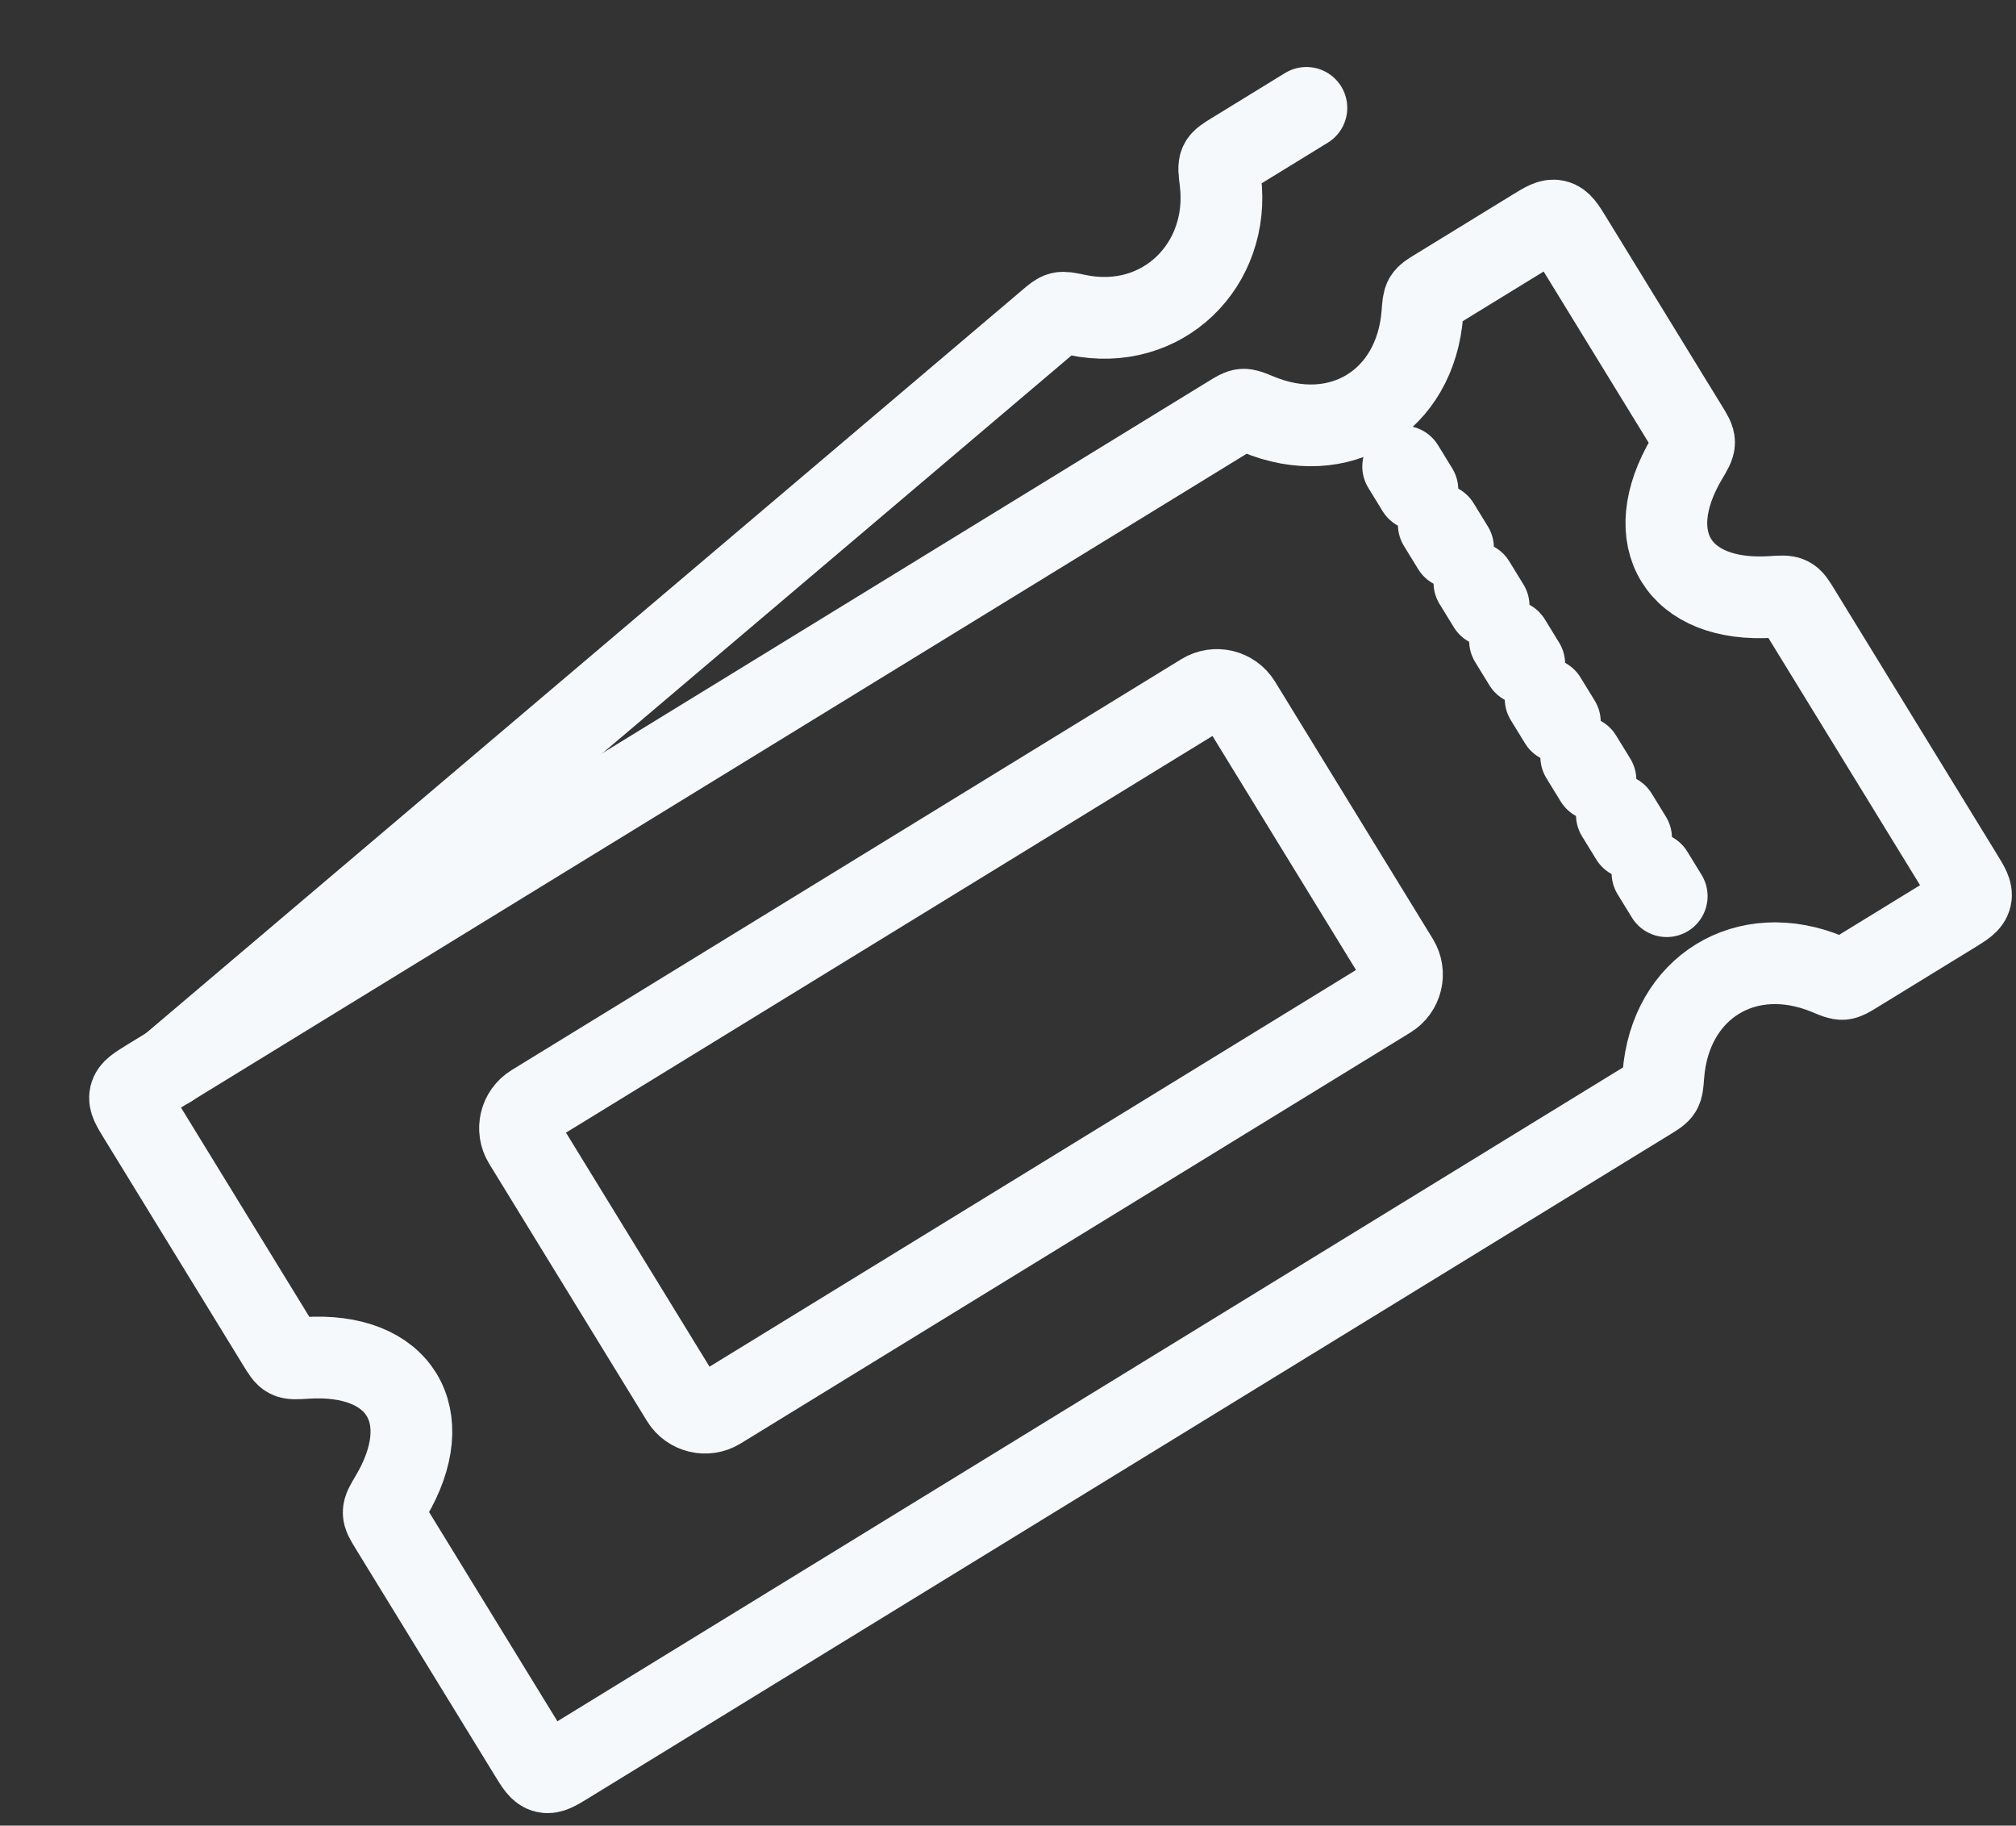
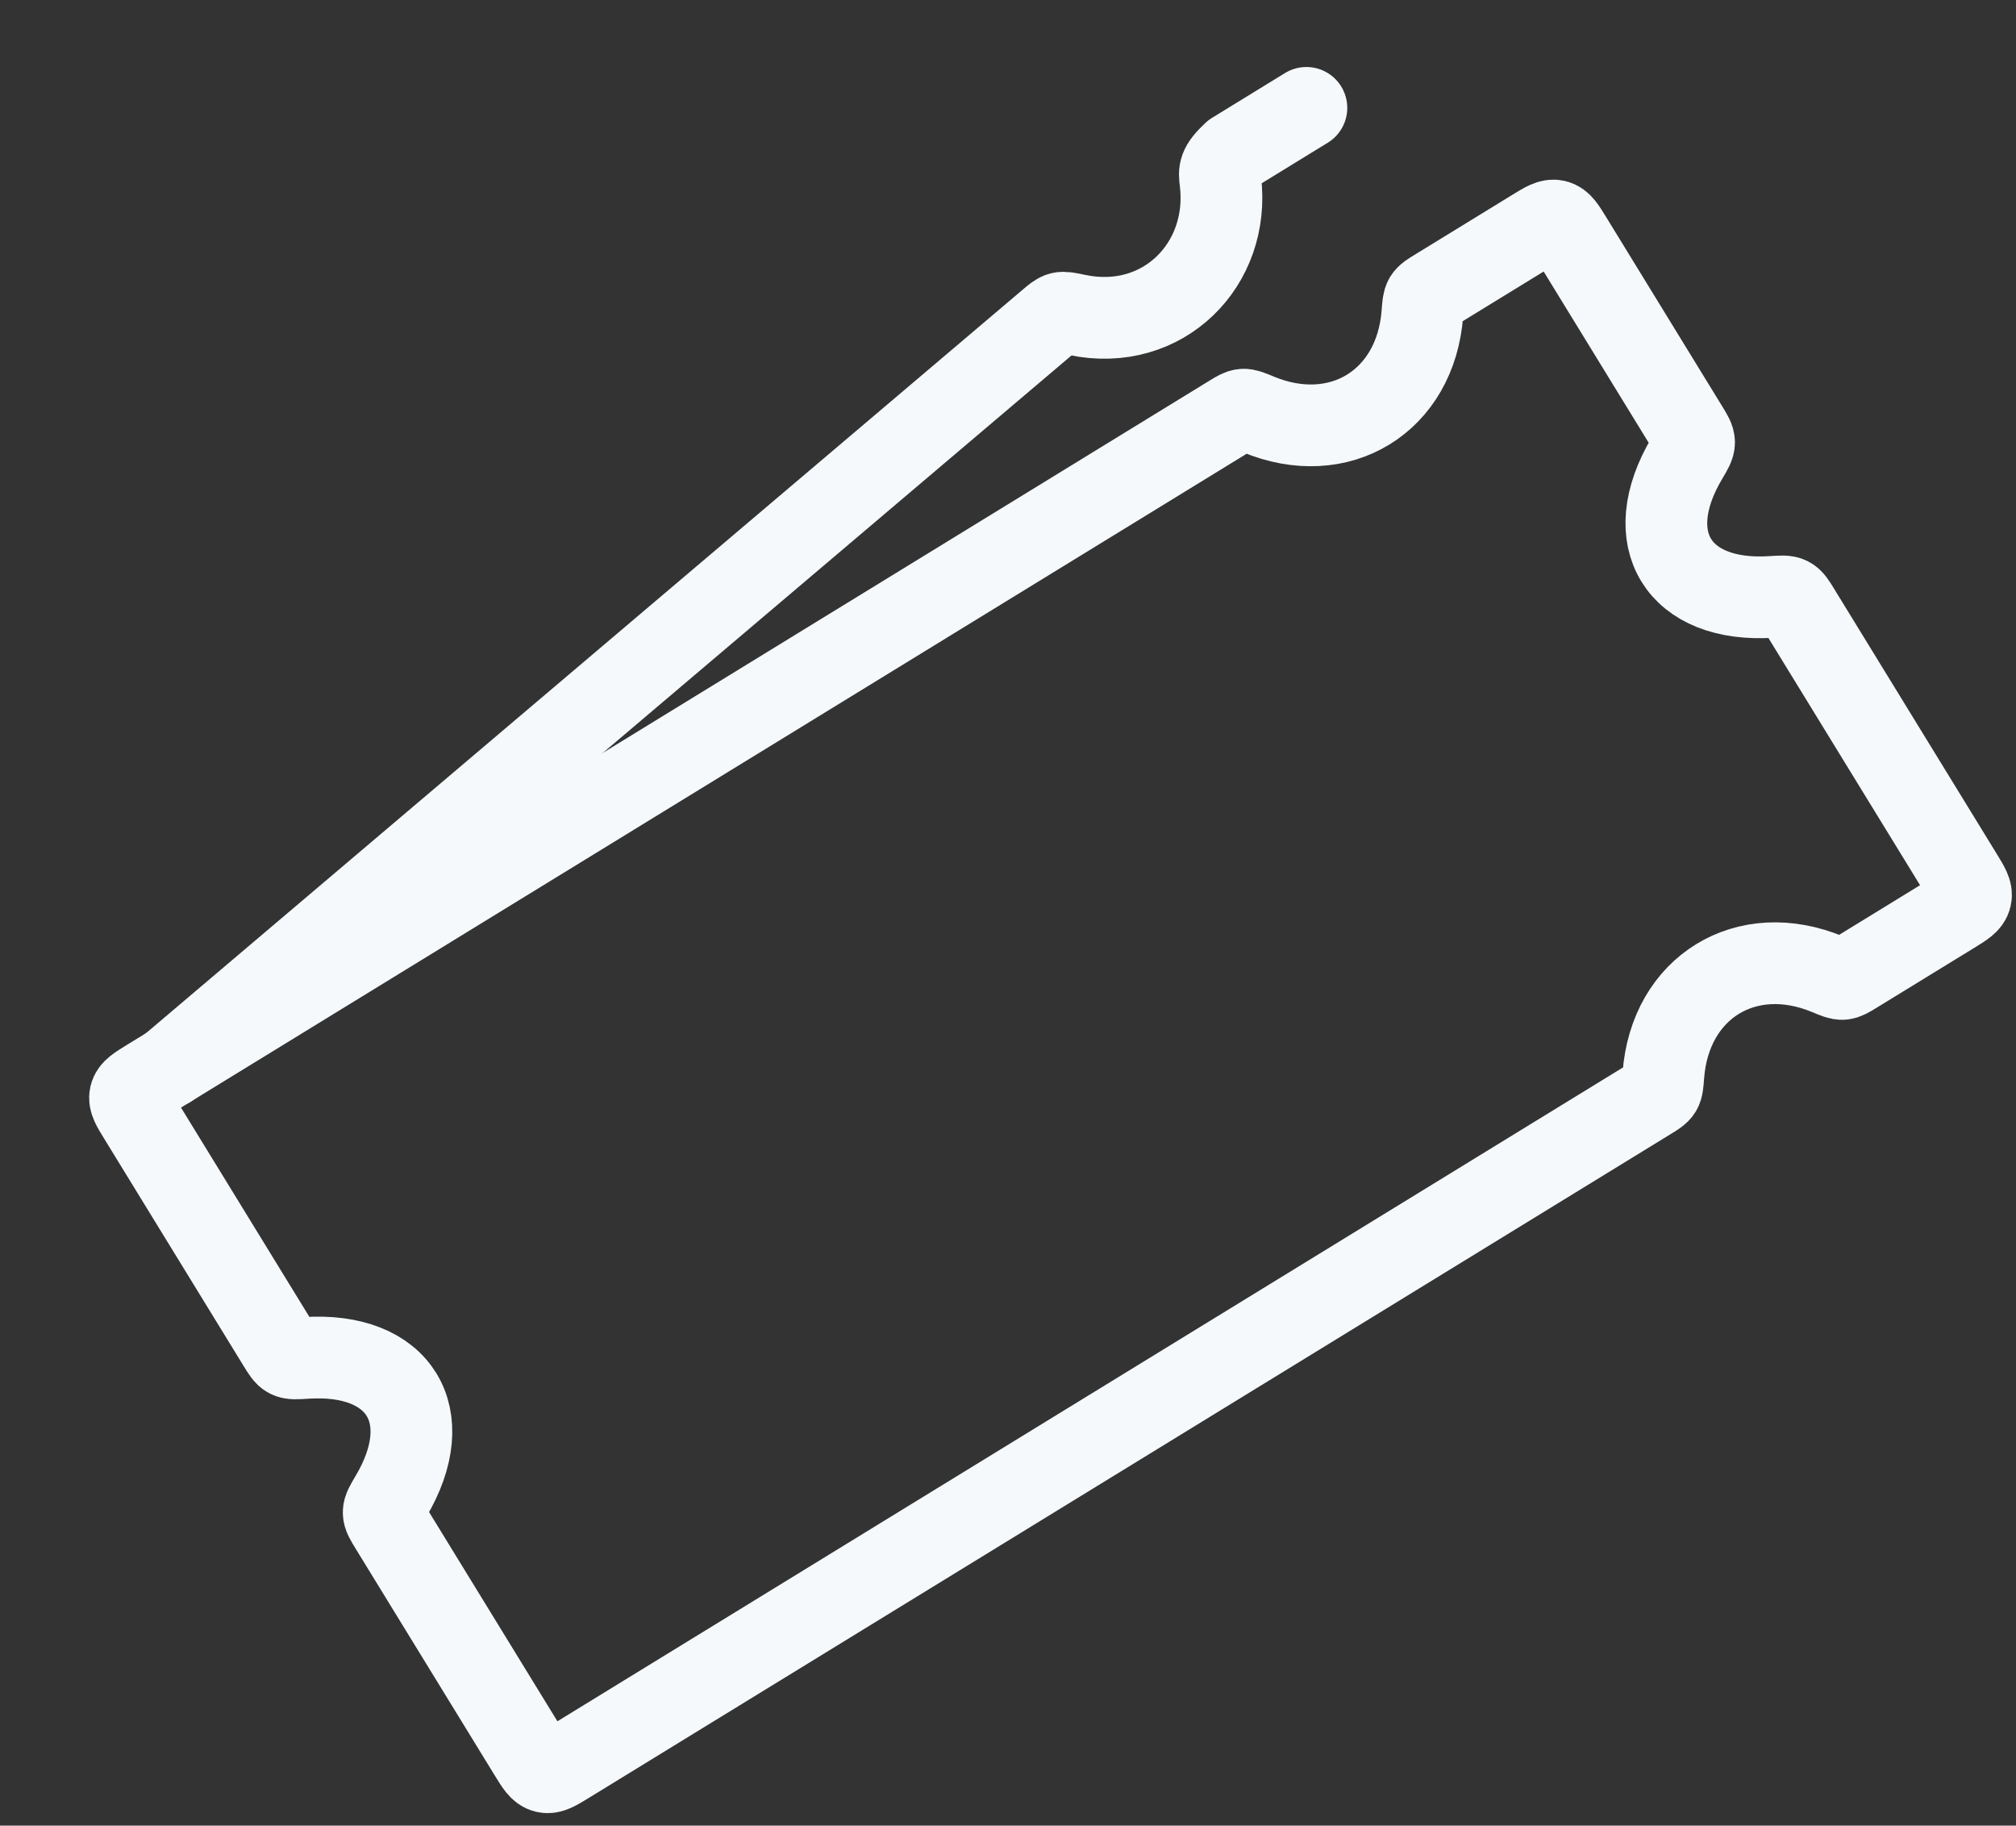
<svg xmlns="http://www.w3.org/2000/svg" width="74" height="67" viewBox="0 0 74 67" fill="none">
  <rect x="0" y="0" width="74" height="67" fill="#333333" stroke="none" />
  <g id="Frame 1">
-     <path id="Vector 36" d="M47.953 3.959L45.275 5.603C44.994 5.776 44.853 5.862 44.792 5.986C44.73 6.111 44.752 6.29 44.797 6.65C45.175 9.706 42.684 12.219 39.537 11.559C39.215 11.491 39.054 11.457 38.934 11.487C38.814 11.517 38.709 11.605 38.5 11.783L6.226 39.149" stroke="#F5F9FB" stroke-width="3" stroke-linecap="round" stroke-linejoin="round" />
+     <path id="Vector 36" d="M47.953 3.959L45.275 5.603C44.73 6.111 44.752 6.29 44.797 6.65C45.175 9.706 42.684 12.219 39.537 11.559C39.215 11.491 39.054 11.457 38.934 11.487C38.814 11.517 38.709 11.605 38.5 11.783L6.226 39.149" stroke="#F5F9FB" stroke-width="3" stroke-linecap="round" stroke-linejoin="round" />
    <path id="Vector 35" d="M19.443 64.381L14.329 56.045C14.166 55.78 14.085 55.647 14.084 55.508C14.083 55.368 14.171 55.221 14.346 54.926C16.11 51.959 14.668 49.607 11.224 49.836C10.881 49.858 10.71 49.87 10.586 49.806C10.462 49.742 10.381 49.609 10.218 49.343L5.104 41.007C4.857 40.606 4.734 40.405 4.782 40.203C4.831 40.002 5.032 39.879 5.433 39.632L45.168 15.256C45.397 15.116 45.511 15.045 45.632 15.036C45.752 15.027 45.892 15.085 46.172 15.202C49.165 16.452 51.968 14.732 52.211 11.498C52.233 11.195 52.245 11.043 52.308 10.94C52.37 10.838 52.485 10.767 52.714 10.627L56.303 8.425C56.705 8.178 56.906 8.055 57.107 8.103C57.309 8.152 57.432 8.352 57.679 8.754L61.938 15.697C62.101 15.963 62.182 16.095 62.183 16.235C62.184 16.374 62.096 16.522 61.921 16.817C60.157 19.783 61.599 22.135 65.043 21.907C65.386 21.884 65.557 21.873 65.681 21.936C65.805 22 65.886 22.133 66.049 22.399L72.018 32.128C72.264 32.53 72.388 32.731 72.339 32.932C72.291 33.134 72.09 33.257 71.689 33.504L68.099 35.706C67.87 35.846 67.755 35.916 67.635 35.926C67.515 35.935 67.375 35.876 67.095 35.759C64.102 34.51 61.298 36.23 61.056 39.464C61.033 39.767 61.022 39.918 60.959 40.021C60.897 40.124 60.782 40.194 60.553 40.335L20.819 64.711C20.417 64.957 20.216 65.081 20.015 65.032C19.813 64.984 19.69 64.783 19.443 64.381Z" stroke="#F5F9FB" stroke-width="3" stroke-linejoin="round" />
-     <path id="Rectangle 1052" d="M19.235 41.926C18.947 41.456 19.094 40.84 19.565 40.551L44.147 25.47C44.618 25.181 45.234 25.329 45.523 25.8L51.315 35.241C51.603 35.712 51.456 36.328 50.985 36.616L26.403 51.697C25.932 51.986 25.316 51.839 25.027 51.368L19.235 41.926Z" stroke="#F5F9FB" stroke-width="3" stroke-linejoin="round" />
-     <path id="Line 9" d="M51.505 17.121L61.762 33.84" stroke="#F5F9FB" stroke-width="3" stroke-linecap="round" stroke-dasharray="1 1.5" />
  </g>
</svg>